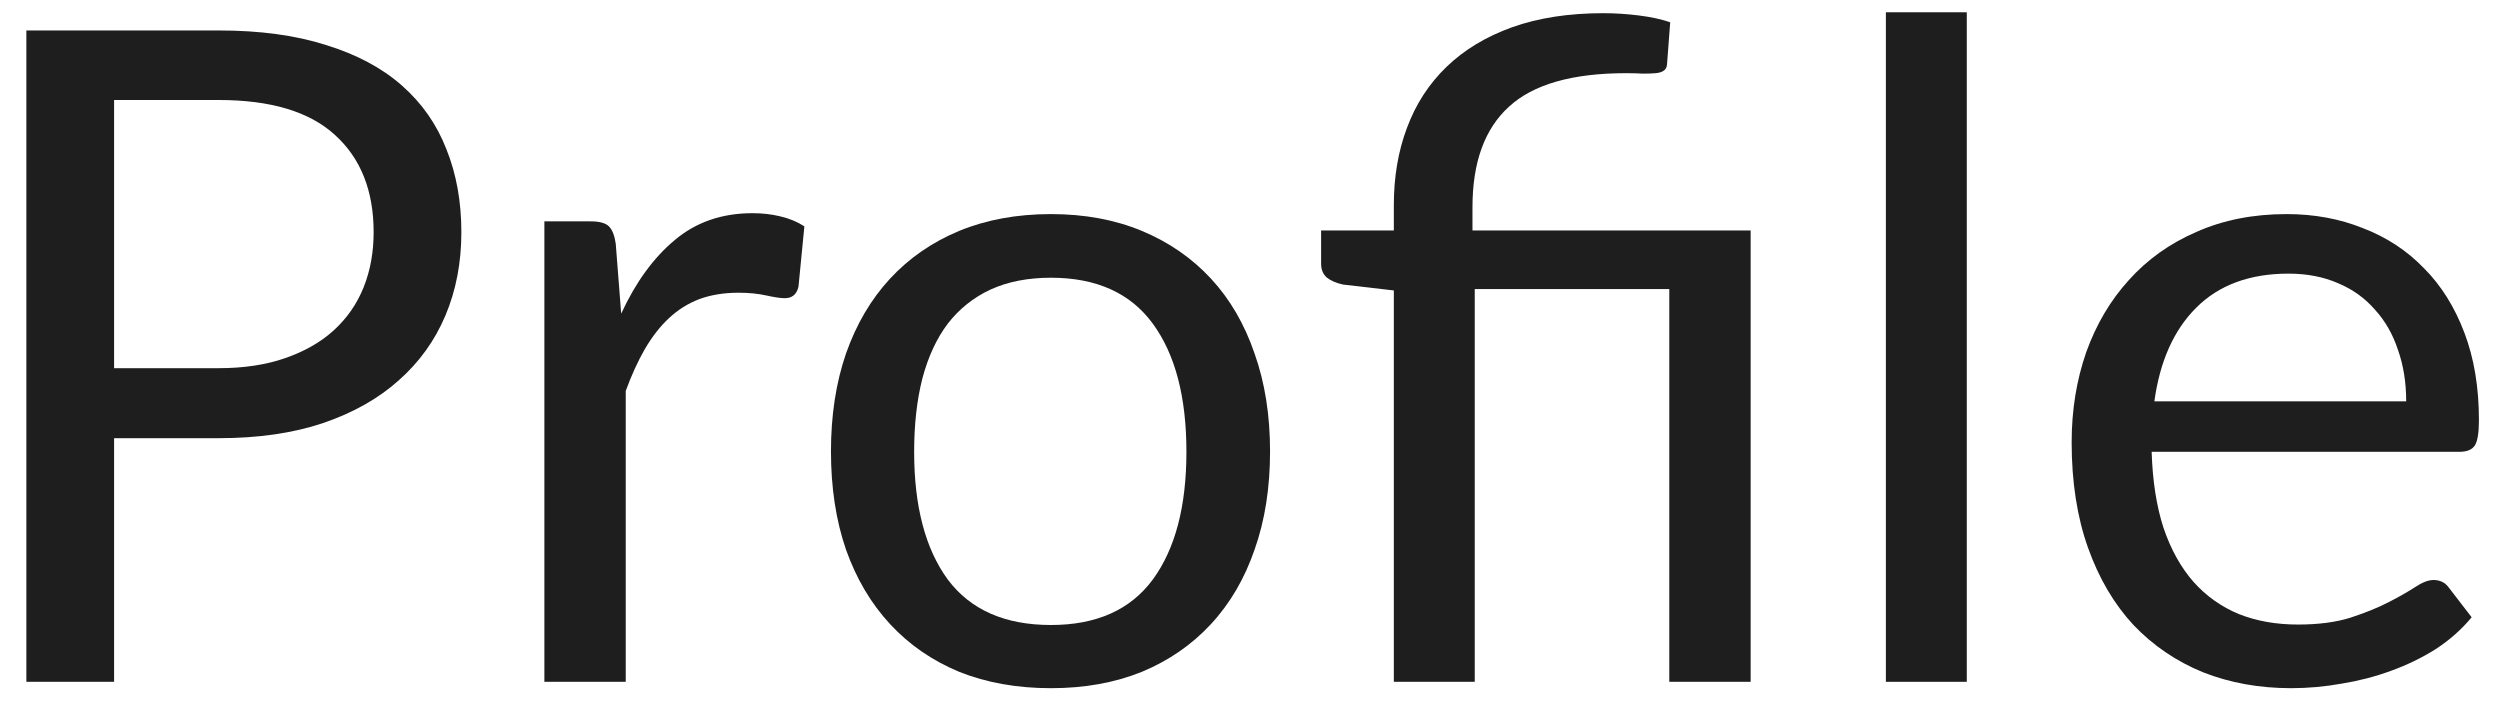
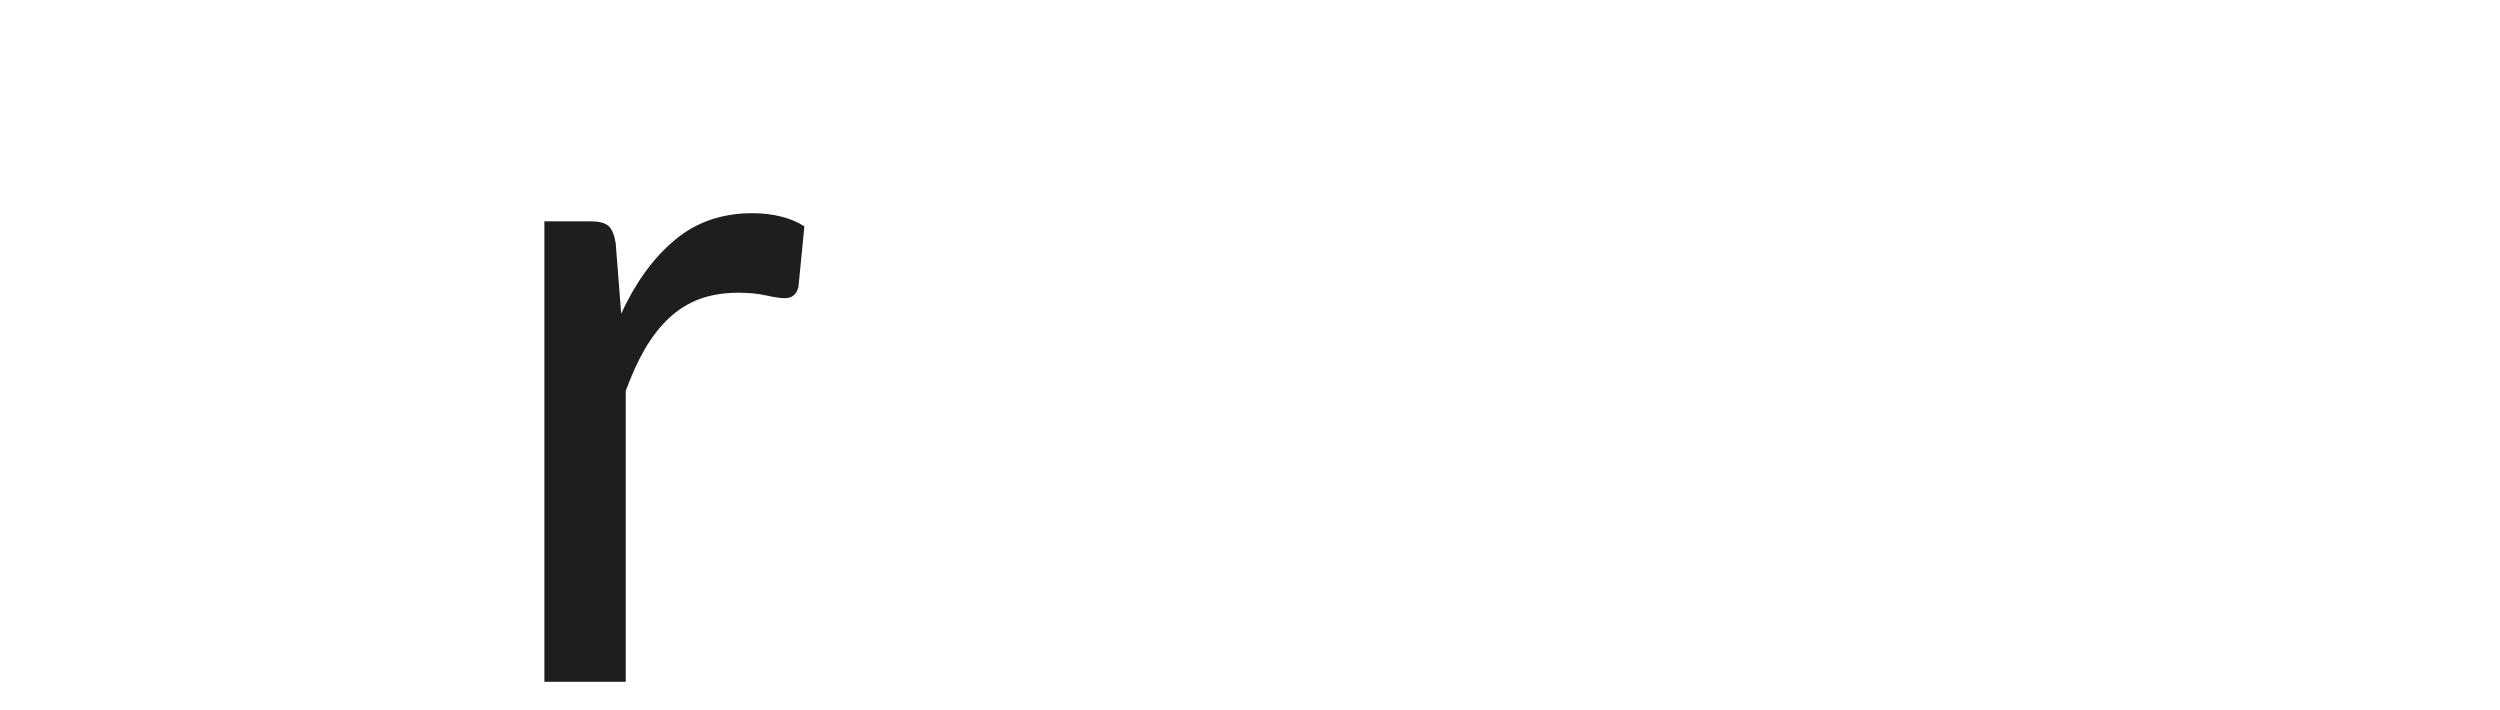
<svg xmlns="http://www.w3.org/2000/svg" width="88" height="25" viewBox="0 0 88 25" fill="none">
-   <path d="M84.698 14.128C84.698 13.467 84.602 12.864 84.41 12.32C84.228 11.765 83.957 11.291 83.594 10.896C83.242 10.491 82.81 10.181 82.298 9.968C81.786 9.744 81.204 9.632 80.554 9.632C79.189 9.632 78.106 10.032 77.306 10.832C76.516 11.621 76.026 12.72 75.834 14.128H84.698ZM87.002 21.728C86.65 22.155 86.228 22.528 85.738 22.848C85.247 23.157 84.719 23.413 84.154 23.616C83.599 23.819 83.023 23.968 82.426 24.064C81.829 24.171 81.237 24.224 80.65 24.224C79.53 24.224 78.495 24.038 77.546 23.664C76.607 23.28 75.791 22.726 75.098 22C74.415 21.264 73.882 20.358 73.498 19.28C73.114 18.203 72.922 16.965 72.922 15.568C72.922 14.438 73.093 13.382 73.434 12.4C73.786 11.419 74.287 10.571 74.938 9.856C75.588 9.131 76.383 8.565 77.322 8.16C78.26 7.744 79.317 7.536 80.49 7.536C81.46 7.536 82.356 7.701 83.178 8.032C84.01 8.352 84.725 8.821 85.322 9.44C85.93 10.048 86.404 10.806 86.746 11.712C87.087 12.608 87.258 13.632 87.258 14.784C87.258 15.232 87.21 15.531 87.114 15.68C87.018 15.829 86.837 15.904 86.57 15.904H75.738C75.77 16.928 75.909 17.819 76.154 18.576C76.41 19.334 76.762 19.968 77.21 20.48C77.658 20.982 78.191 21.36 78.81 21.616C79.428 21.861 80.122 21.984 80.89 21.984C81.605 21.984 82.218 21.904 82.73 21.744C83.252 21.573 83.701 21.392 84.074 21.2C84.447 21.008 84.757 20.832 85.002 20.672C85.258 20.502 85.477 20.416 85.658 20.416C85.892 20.416 86.074 20.507 86.202 20.688L87.002 21.728Z" fill="#1E1E1E" />
-   <path d="M69.231 0.432V24H66.383V0.432H69.231Z" fill="#1E1E1E" />
-   <path d="M49.063 24V10.224L47.271 10.016C47.036 9.963 46.849 9.883 46.711 9.776C46.572 9.659 46.503 9.493 46.503 9.28V8.112H49.063V7.216C49.063 6.224 49.217 5.317 49.527 4.496C49.836 3.664 50.3 2.949 50.919 2.352C51.537 1.755 52.305 1.291 53.223 0.96C54.151 0.629 55.223 0.464 56.439 0.464C56.844 0.464 57.26 0.491 57.687 0.544C58.113 0.597 58.481 0.677 58.791 0.784L58.679 2.272C58.668 2.379 58.625 2.453 58.551 2.496C58.487 2.539 58.396 2.565 58.279 2.576C58.161 2.587 58.012 2.592 57.831 2.592C57.66 2.581 57.463 2.576 57.239 2.576C55.34 2.576 53.964 2.971 53.111 3.76C52.257 4.539 51.831 5.717 51.831 7.296V8.112H61.623V24H58.759V10.176H51.911V24H49.063Z" fill="#1E1E1E" />
-   <path d="M36.994 7.536C38.178 7.536 39.245 7.733 40.194 8.128C41.144 8.523 41.954 9.083 42.626 9.808C43.298 10.534 43.81 11.414 44.162 12.448C44.525 13.472 44.706 14.619 44.706 15.888C44.706 17.168 44.525 18.32 44.162 19.344C43.81 20.368 43.298 21.243 42.626 21.968C41.954 22.694 41.144 23.253 40.194 23.648C39.245 24.032 38.178 24.224 36.994 24.224C35.8 24.224 34.722 24.032 33.762 23.648C32.813 23.253 32.002 22.694 31.33 21.968C30.658 21.243 30.141 20.368 29.778 19.344C29.426 18.32 29.25 17.168 29.25 15.888C29.25 14.619 29.426 13.472 29.778 12.448C30.141 11.414 30.658 10.534 31.33 9.808C32.002 9.083 32.813 8.523 33.762 8.128C34.722 7.733 35.8 7.536 36.994 7.536ZM36.994 22C38.594 22 39.789 21.467 40.578 20.4C41.368 19.323 41.762 17.824 41.762 15.904C41.762 13.973 41.368 12.47 40.578 11.392C39.789 10.315 38.594 9.776 36.994 9.776C36.184 9.776 35.474 9.915 34.866 10.192C34.269 10.47 33.768 10.87 33.362 11.392C32.968 11.915 32.669 12.56 32.466 13.328C32.274 14.085 32.178 14.944 32.178 15.904C32.178 17.824 32.573 19.323 33.362 20.4C34.162 21.467 35.373 22 36.994 22Z" fill="#1E1E1E" />
  <path d="M21.866 11.04C22.378 9.931 23.008 9.067 23.754 8.448C24.501 7.819 25.413 7.504 26.49 7.504C26.832 7.504 27.157 7.541 27.466 7.616C27.786 7.691 28.069 7.808 28.314 7.968L28.106 10.096C28.042 10.363 27.882 10.496 27.626 10.496C27.477 10.496 27.258 10.464 26.97 10.4C26.682 10.336 26.357 10.304 25.994 10.304C25.482 10.304 25.024 10.379 24.618 10.528C24.224 10.677 23.866 10.901 23.546 11.2C23.237 11.488 22.954 11.851 22.698 12.288C22.453 12.715 22.229 13.205 22.026 13.76V24H19.162V7.792H20.794C21.104 7.792 21.317 7.851 21.434 7.968C21.552 8.085 21.632 8.288 21.674 8.576L21.866 11.04Z" fill="#1E1E1E" />
-   <path d="M7.696 12.96C8.581 12.96 9.36 12.842 10.032 12.608C10.715 12.373 11.285 12.048 11.744 11.632C12.213 11.205 12.565 10.698 12.8 10.112C13.035 9.525 13.152 8.88 13.152 8.176C13.152 6.714 12.699 5.573 11.792 4.752C10.896 3.93 9.531 3.52 7.696 3.52H4.016V12.96H7.696ZM7.696 1.072C9.147 1.072 10.405 1.242 11.472 1.584C12.549 1.914 13.44 2.389 14.144 3.008C14.848 3.626 15.371 4.373 15.712 5.248C16.064 6.122 16.24 7.098 16.24 8.176C16.24 9.242 16.053 10.218 15.68 11.104C15.307 11.989 14.757 12.752 14.032 13.392C13.317 14.032 12.427 14.533 11.36 14.896C10.304 15.248 9.083 15.424 7.696 15.424H4.016V24H0.928V1.072H7.696Z" fill="#1E1E1E" />
</svg>